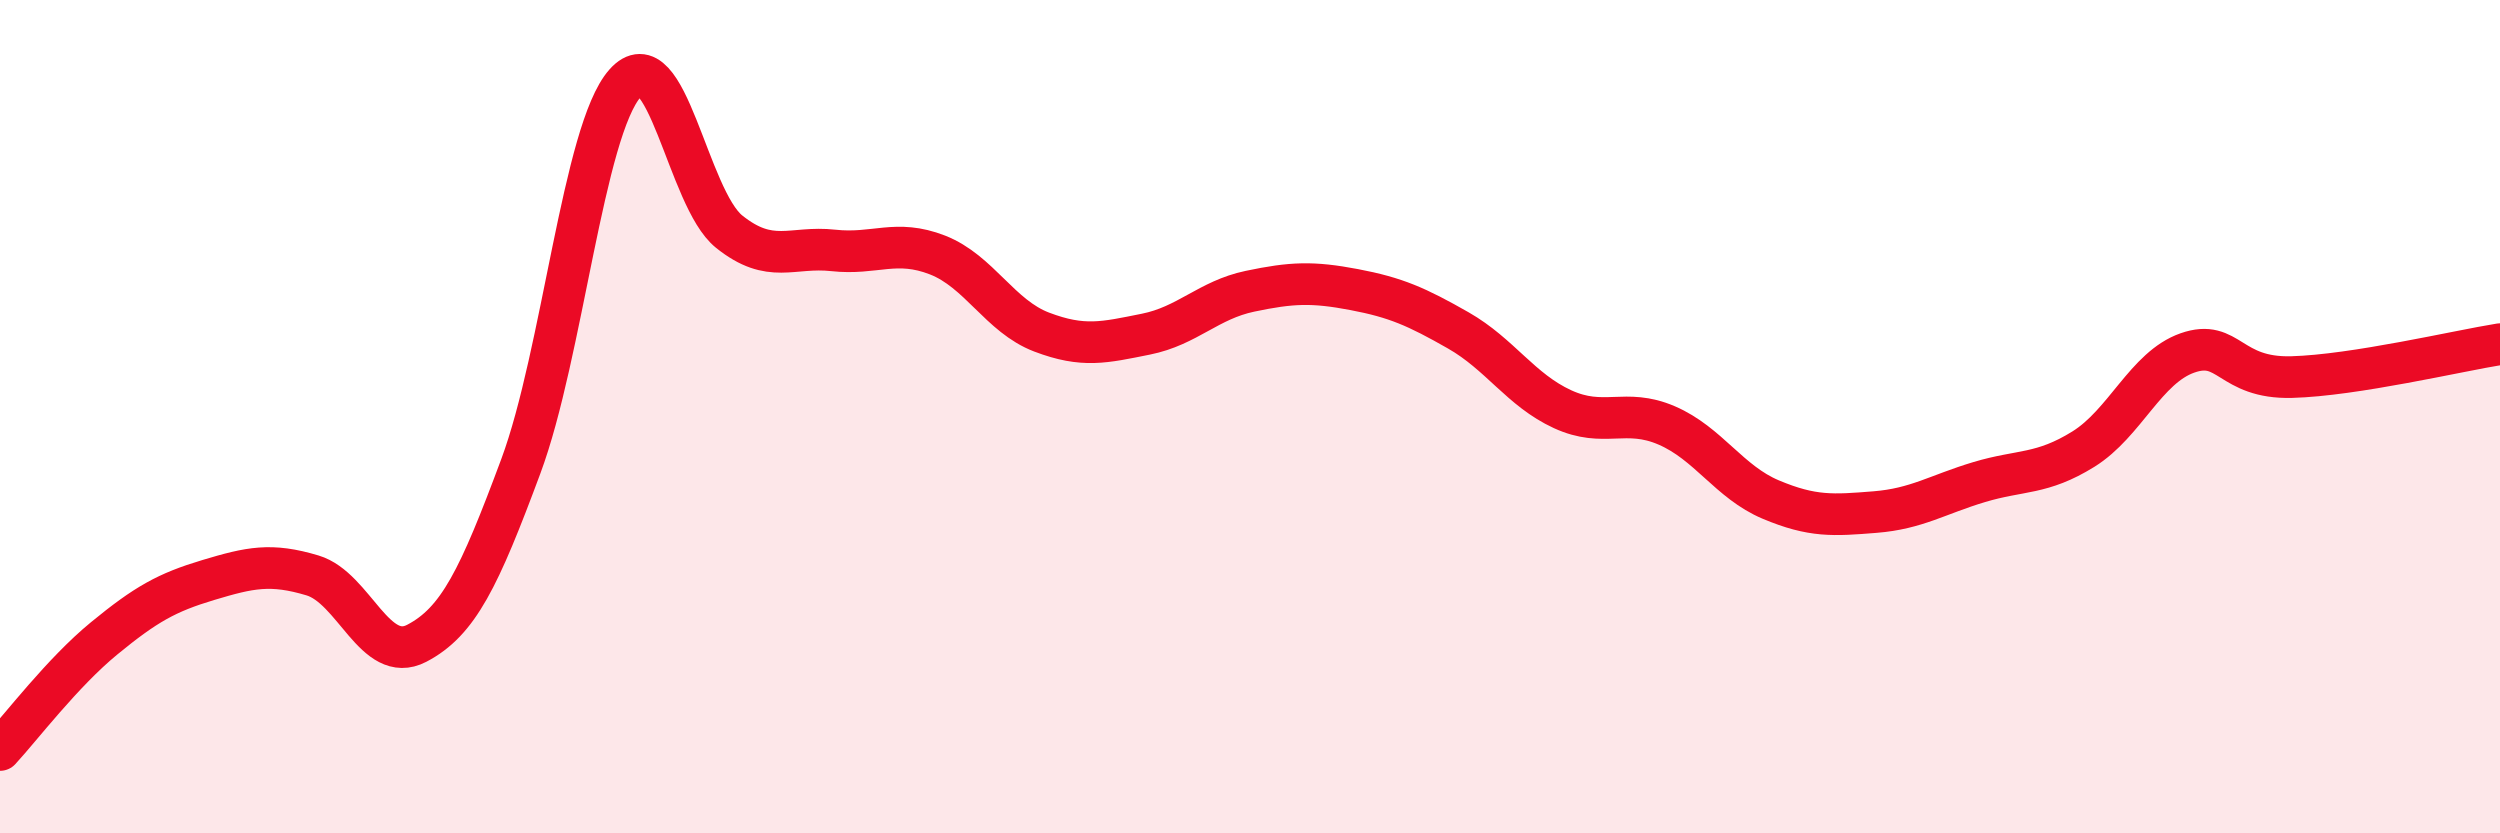
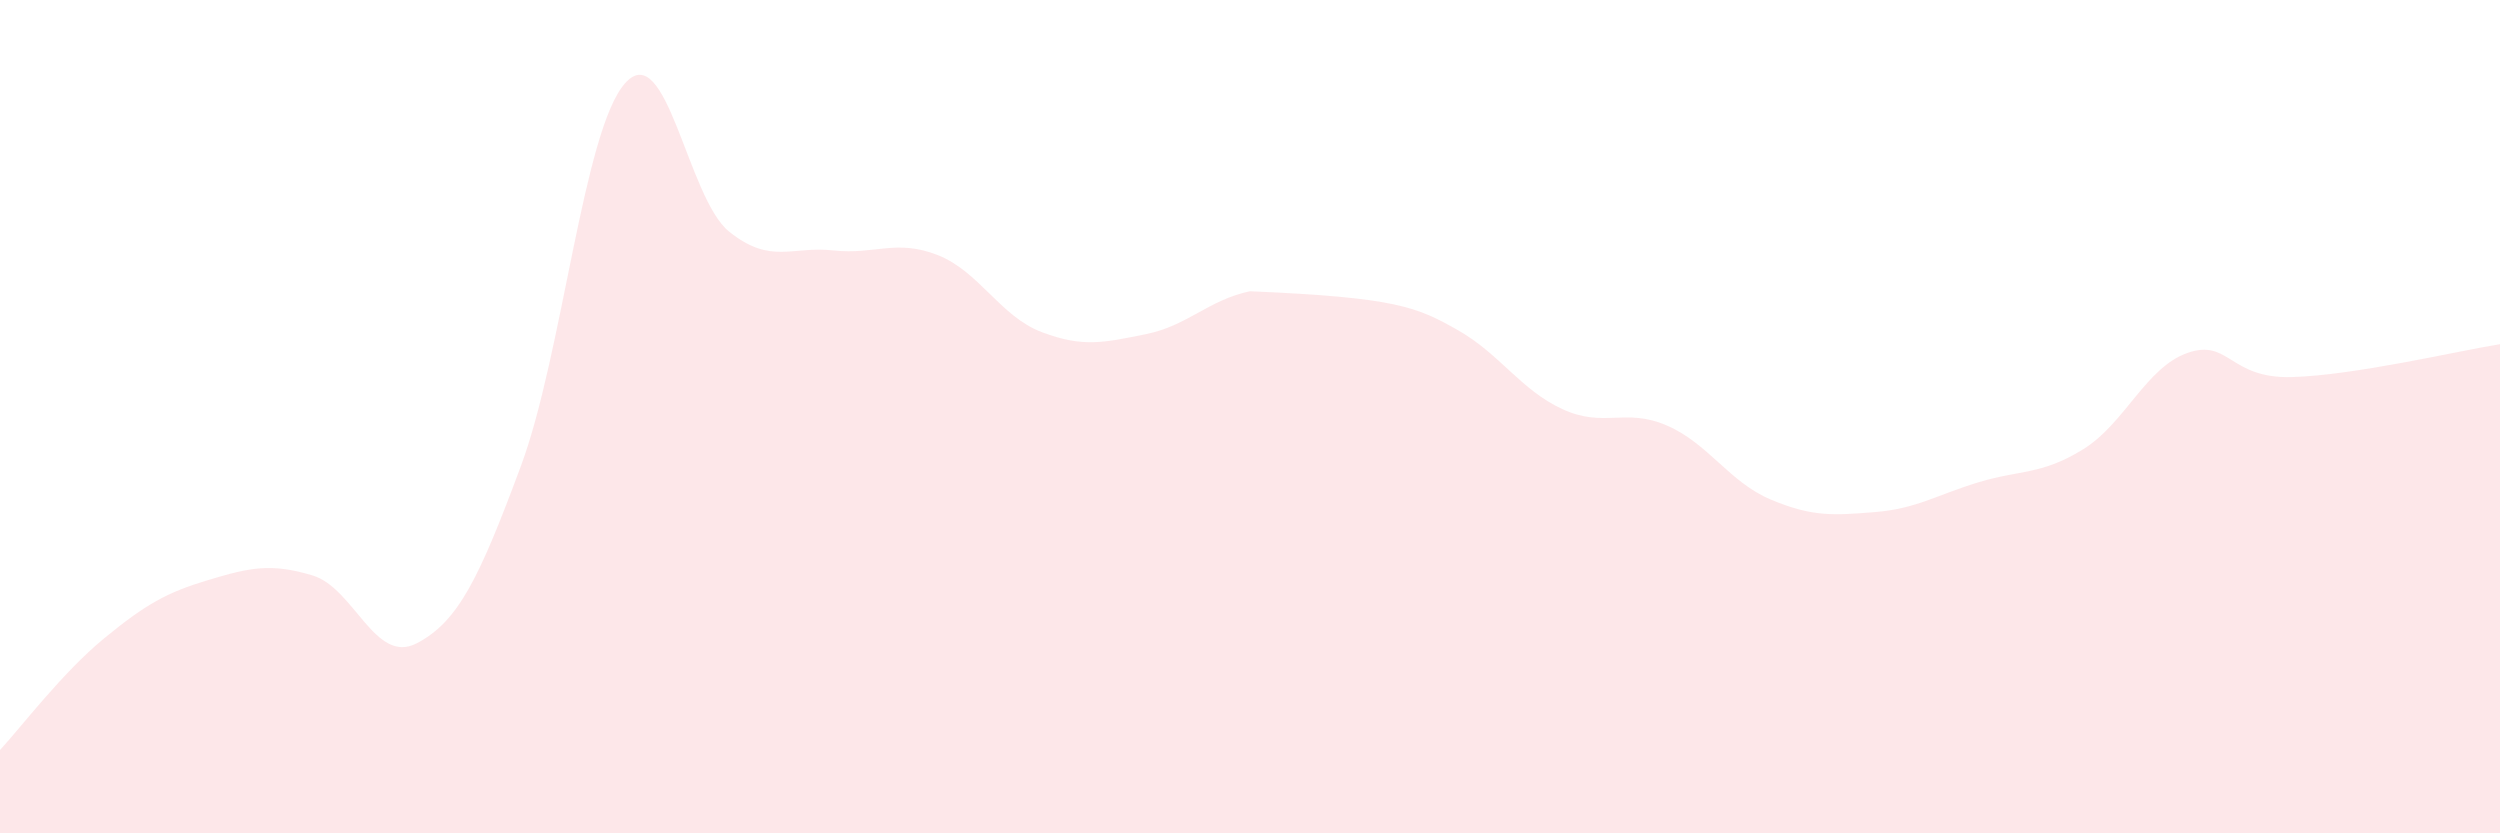
<svg xmlns="http://www.w3.org/2000/svg" width="60" height="20" viewBox="0 0 60 20">
-   <path d="M 0,18 C 0.5,17.46 1.5,16.14 2.5,15.32 C 3.5,14.5 4,14.22 5,13.92 C 6,13.62 6.5,13.51 7.5,13.81 C 8.5,14.11 9,15.96 10,15.44 C 11,14.92 11.5,13.88 12.5,11.19 C 13.5,8.5 14,3.13 15,2 C 16,0.87 16.5,4.76 17.5,5.56 C 18.5,6.36 19,5.9 20,6.01 C 21,6.12 21.5,5.73 22.5,6.12 C 23.5,6.51 24,7.59 25,7.97 C 26,8.35 26.5,8.22 27.5,8.02 C 28.5,7.82 29,7.2 30,6.99 C 31,6.78 31.5,6.76 32.5,6.95 C 33.5,7.14 34,7.36 35,7.93 C 36,8.5 36.5,9.36 37.5,9.82 C 38.5,10.28 39,9.78 40,10.21 C 41,10.64 41.5,11.57 42.5,11.99 C 43.5,12.41 44,12.37 45,12.29 C 46,12.21 46.5,11.87 47.5,11.57 C 48.5,11.27 49,11.4 50,10.78 C 51,10.16 51.5,8.82 52.5,8.47 C 53.5,8.12 53.5,9.09 55,9.05 C 56.5,9.01 59,8.42 60,8.26L60 20L0 20Z" fill="#EB0A25" opacity="0.1" stroke-linecap="round" stroke-linejoin="round" />
-   <path d="M 0,18 C 0.5,17.46 1.5,16.14 2.5,15.32 C 3.5,14.5 4,14.22 5,13.92 C 6,13.62 6.5,13.51 7.5,13.81 C 8.5,14.11 9,15.96 10,15.44 C 11,14.92 11.5,13.88 12.5,11.19 C 13.5,8.5 14,3.13 15,2 C 16,0.87 16.5,4.76 17.5,5.56 C 18.5,6.36 19,5.9 20,6.01 C 21,6.12 21.5,5.73 22.5,6.12 C 23.5,6.51 24,7.59 25,7.97 C 26,8.35 26.5,8.22 27.5,8.02 C 28.5,7.82 29,7.2 30,6.99 C 31,6.78 31.5,6.76 32.5,6.95 C 33.5,7.14 34,7.36 35,7.93 C 36,8.5 36.5,9.36 37.5,9.82 C 38.5,10.28 39,9.78 40,10.21 C 41,10.64 41.5,11.57 42.5,11.99 C 43.5,12.41 44,12.37 45,12.29 C 46,12.21 46.5,11.87 47.5,11.57 C 48.5,11.27 49,11.4 50,10.78 C 51,10.16 51.5,8.82 52.5,8.47 C 53.5,8.12 53.5,9.09 55,9.05 C 56.5,9.01 59,8.42 60,8.26" stroke="#EB0A25" stroke-width="1" fill="none" stroke-linecap="round" stroke-linejoin="round" />
+   <path d="M 0,18 C 0.5,17.46 1.5,16.14 2.5,15.32 C 3.5,14.5 4,14.22 5,13.92 C 6,13.62 6.5,13.51 7.5,13.81 C 8.5,14.11 9,15.96 10,15.44 C 11,14.92 11.5,13.88 12.5,11.19 C 13.5,8.5 14,3.13 15,2 C 16,0.87 16.5,4.76 17.5,5.56 C 18.5,6.36 19,5.9 20,6.01 C 21,6.12 21.5,5.73 22.5,6.12 C 23.5,6.51 24,7.59 25,7.97 C 26,8.35 26.5,8.22 27.5,8.02 C 28.5,7.82 29,7.2 30,6.99 C 33.5,7.14 34,7.36 35,7.93 C 36,8.5 36.5,9.36 37.5,9.82 C 38.5,10.28 39,9.78 40,10.21 C 41,10.64 41.5,11.57 42.5,11.99 C 43.5,12.41 44,12.37 45,12.29 C 46,12.21 46.5,11.87 47.5,11.57 C 48.5,11.27 49,11.4 50,10.78 C 51,10.16 51.5,8.82 52.5,8.47 C 53.5,8.12 53.5,9.09 55,9.05 C 56.5,9.01 59,8.42 60,8.26L60 20L0 20Z" fill="#EB0A25" opacity="0.1" stroke-linecap="round" stroke-linejoin="round" />
</svg>